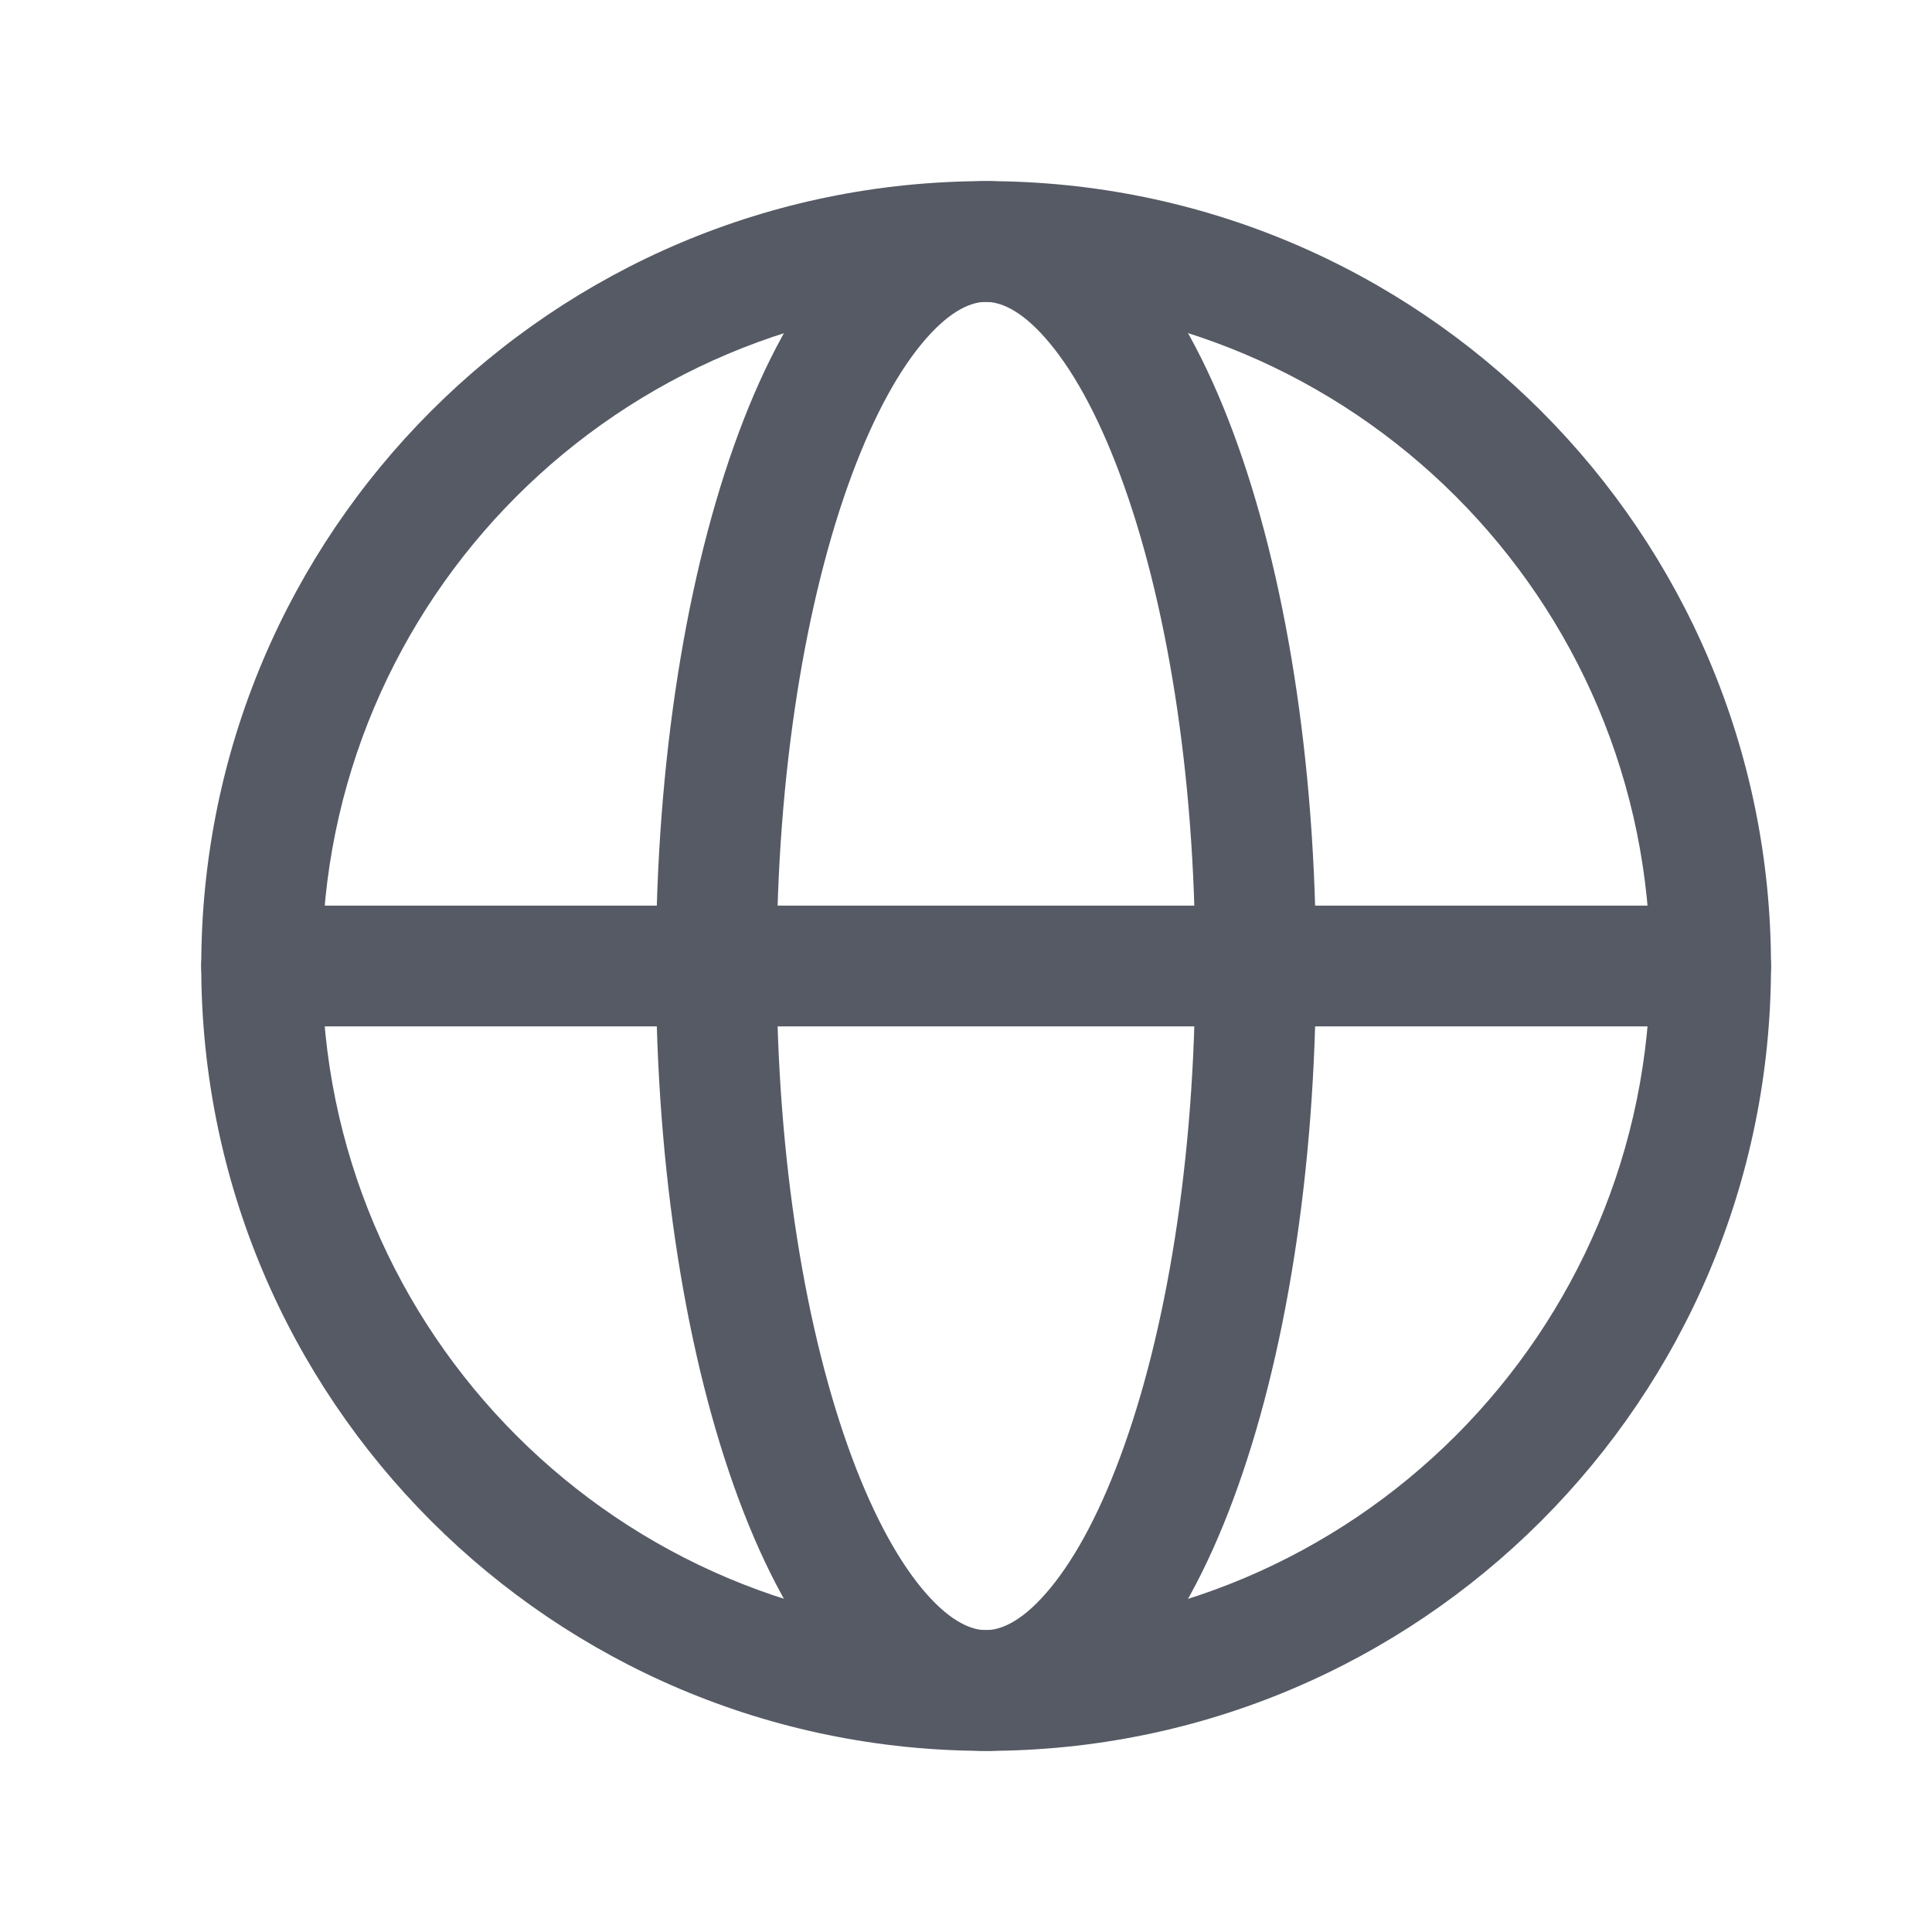
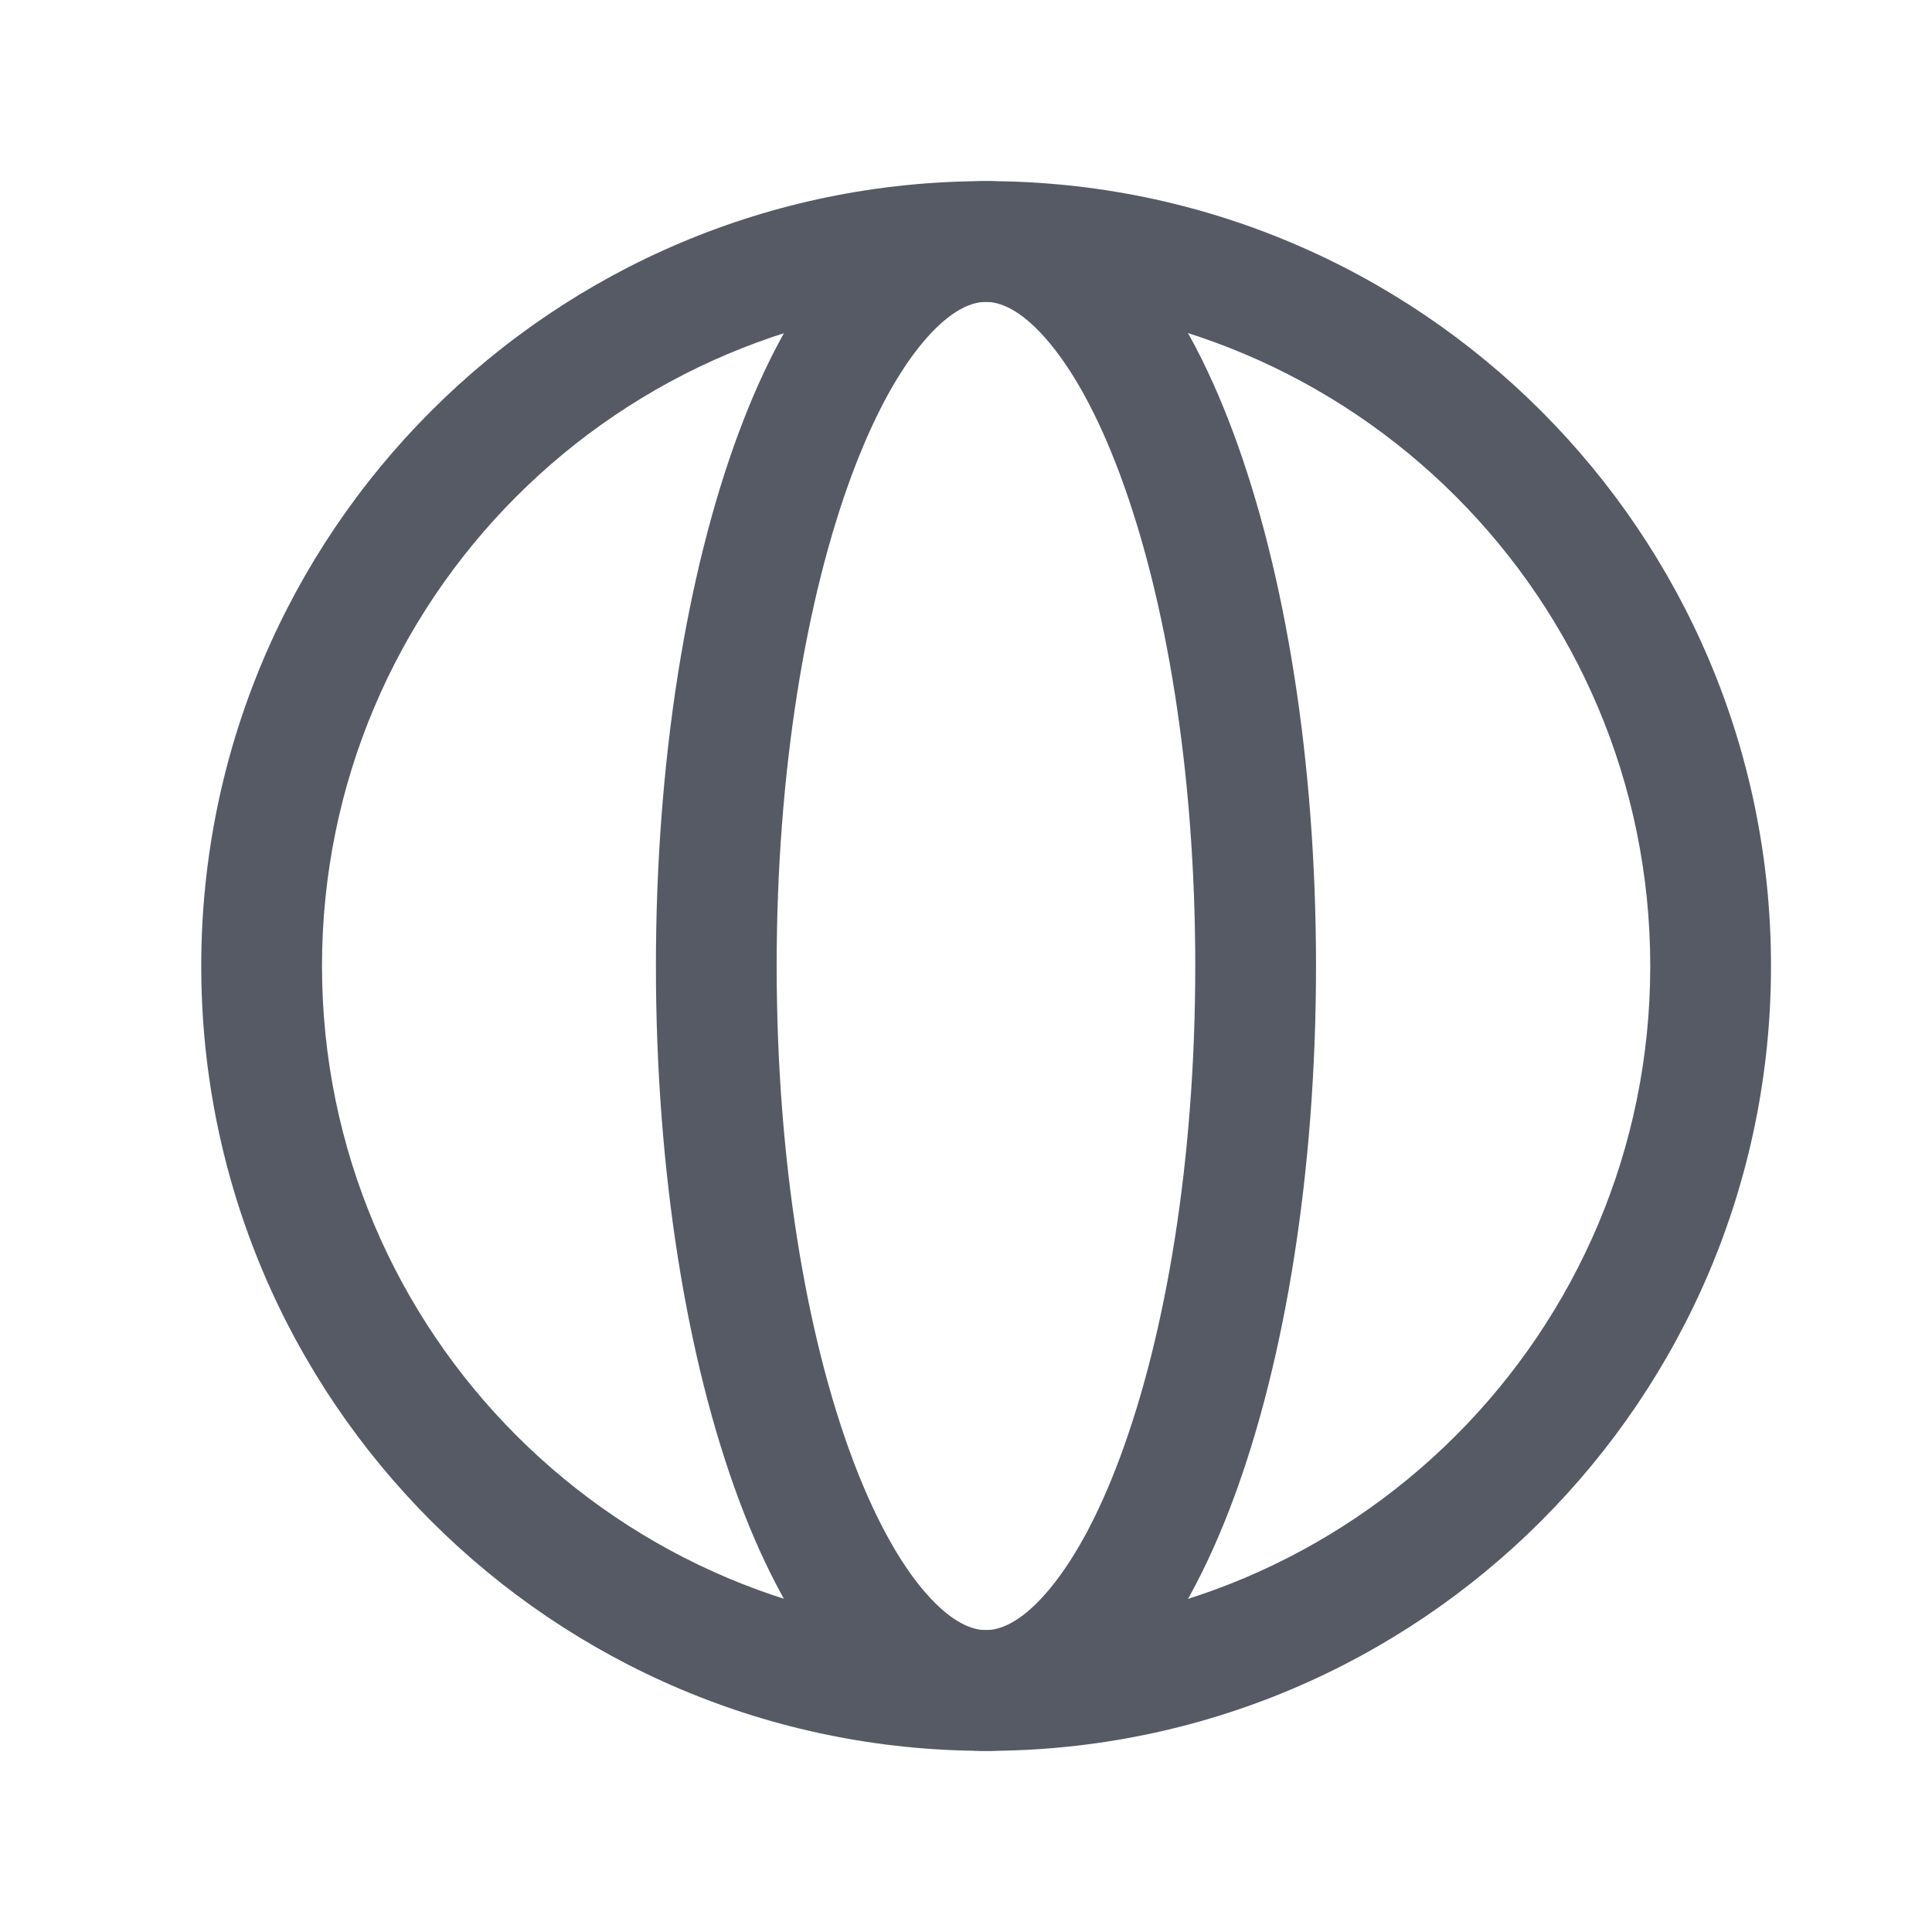
<svg xmlns="http://www.w3.org/2000/svg" width="24" height="24" viewBox="0 0 24 24" fill="none">
  <path fill-rule="evenodd" clip-rule="evenodd" d="M12.25 3.75C7.693 3.75 4 7.443 4 12C4 16.557 7.693 20.25 12.25 20.25C16.807 20.25 20.5 16.557 20.5 12C20.5 7.443 16.807 3.75 12.25 3.75ZM2.5 12C2.5 6.615 6.865 2.25 12.25 2.25C17.635 2.25 22 6.615 22 12C22 17.385 17.635 21.75 12.25 21.75C6.865 21.75 2.5 17.385 2.5 12Z" fill="#555A65" />
  <path fill-rule="evenodd" clip-rule="evenodd" d="M10.582 5.898C10.015 7.423 9.648 9.58 9.648 12C9.648 14.42 10.015 16.577 10.582 18.102C10.867 18.868 11.188 19.435 11.507 19.797C11.827 20.161 12.079 20.25 12.248 20.25C12.417 20.25 12.67 20.161 12.989 19.797C13.308 19.435 13.63 18.868 13.914 18.102C14.482 16.577 14.848 14.42 14.848 12C14.848 9.58 14.482 7.423 13.914 5.898C13.63 5.132 13.308 4.565 12.989 4.203C12.67 3.839 12.417 3.75 12.248 3.75C12.079 3.75 11.827 3.839 11.507 4.203C11.188 4.565 10.867 5.132 10.582 5.898ZM10.381 3.212C10.863 2.664 11.492 2.25 12.248 2.25C13.005 2.25 13.634 2.664 14.116 3.212C14.598 3.76 14.999 4.511 15.32 5.374C15.965 7.106 16.348 9.449 16.348 12C16.348 14.551 15.965 16.894 15.32 18.626C14.999 19.489 14.598 20.24 14.116 20.788C13.634 21.336 13.005 21.75 12.248 21.75C11.492 21.75 10.863 21.336 10.381 20.788C9.898 20.24 9.498 19.489 9.177 18.626C8.532 16.894 8.148 14.551 8.148 12C8.148 9.449 8.532 7.106 9.177 5.374C9.498 4.511 9.898 3.76 10.381 3.212Z" fill="#555A65" />
-   <path fill-rule="evenodd" clip-rule="evenodd" d="M2.5 12C2.5 11.586 2.836 11.25 3.25 11.25H21.25C21.664 11.25 22 11.586 22 12C22 12.414 21.664 12.75 21.25 12.75H3.25C2.836 12.75 2.5 12.414 2.5 12Z" fill="#555A65" />
</svg>